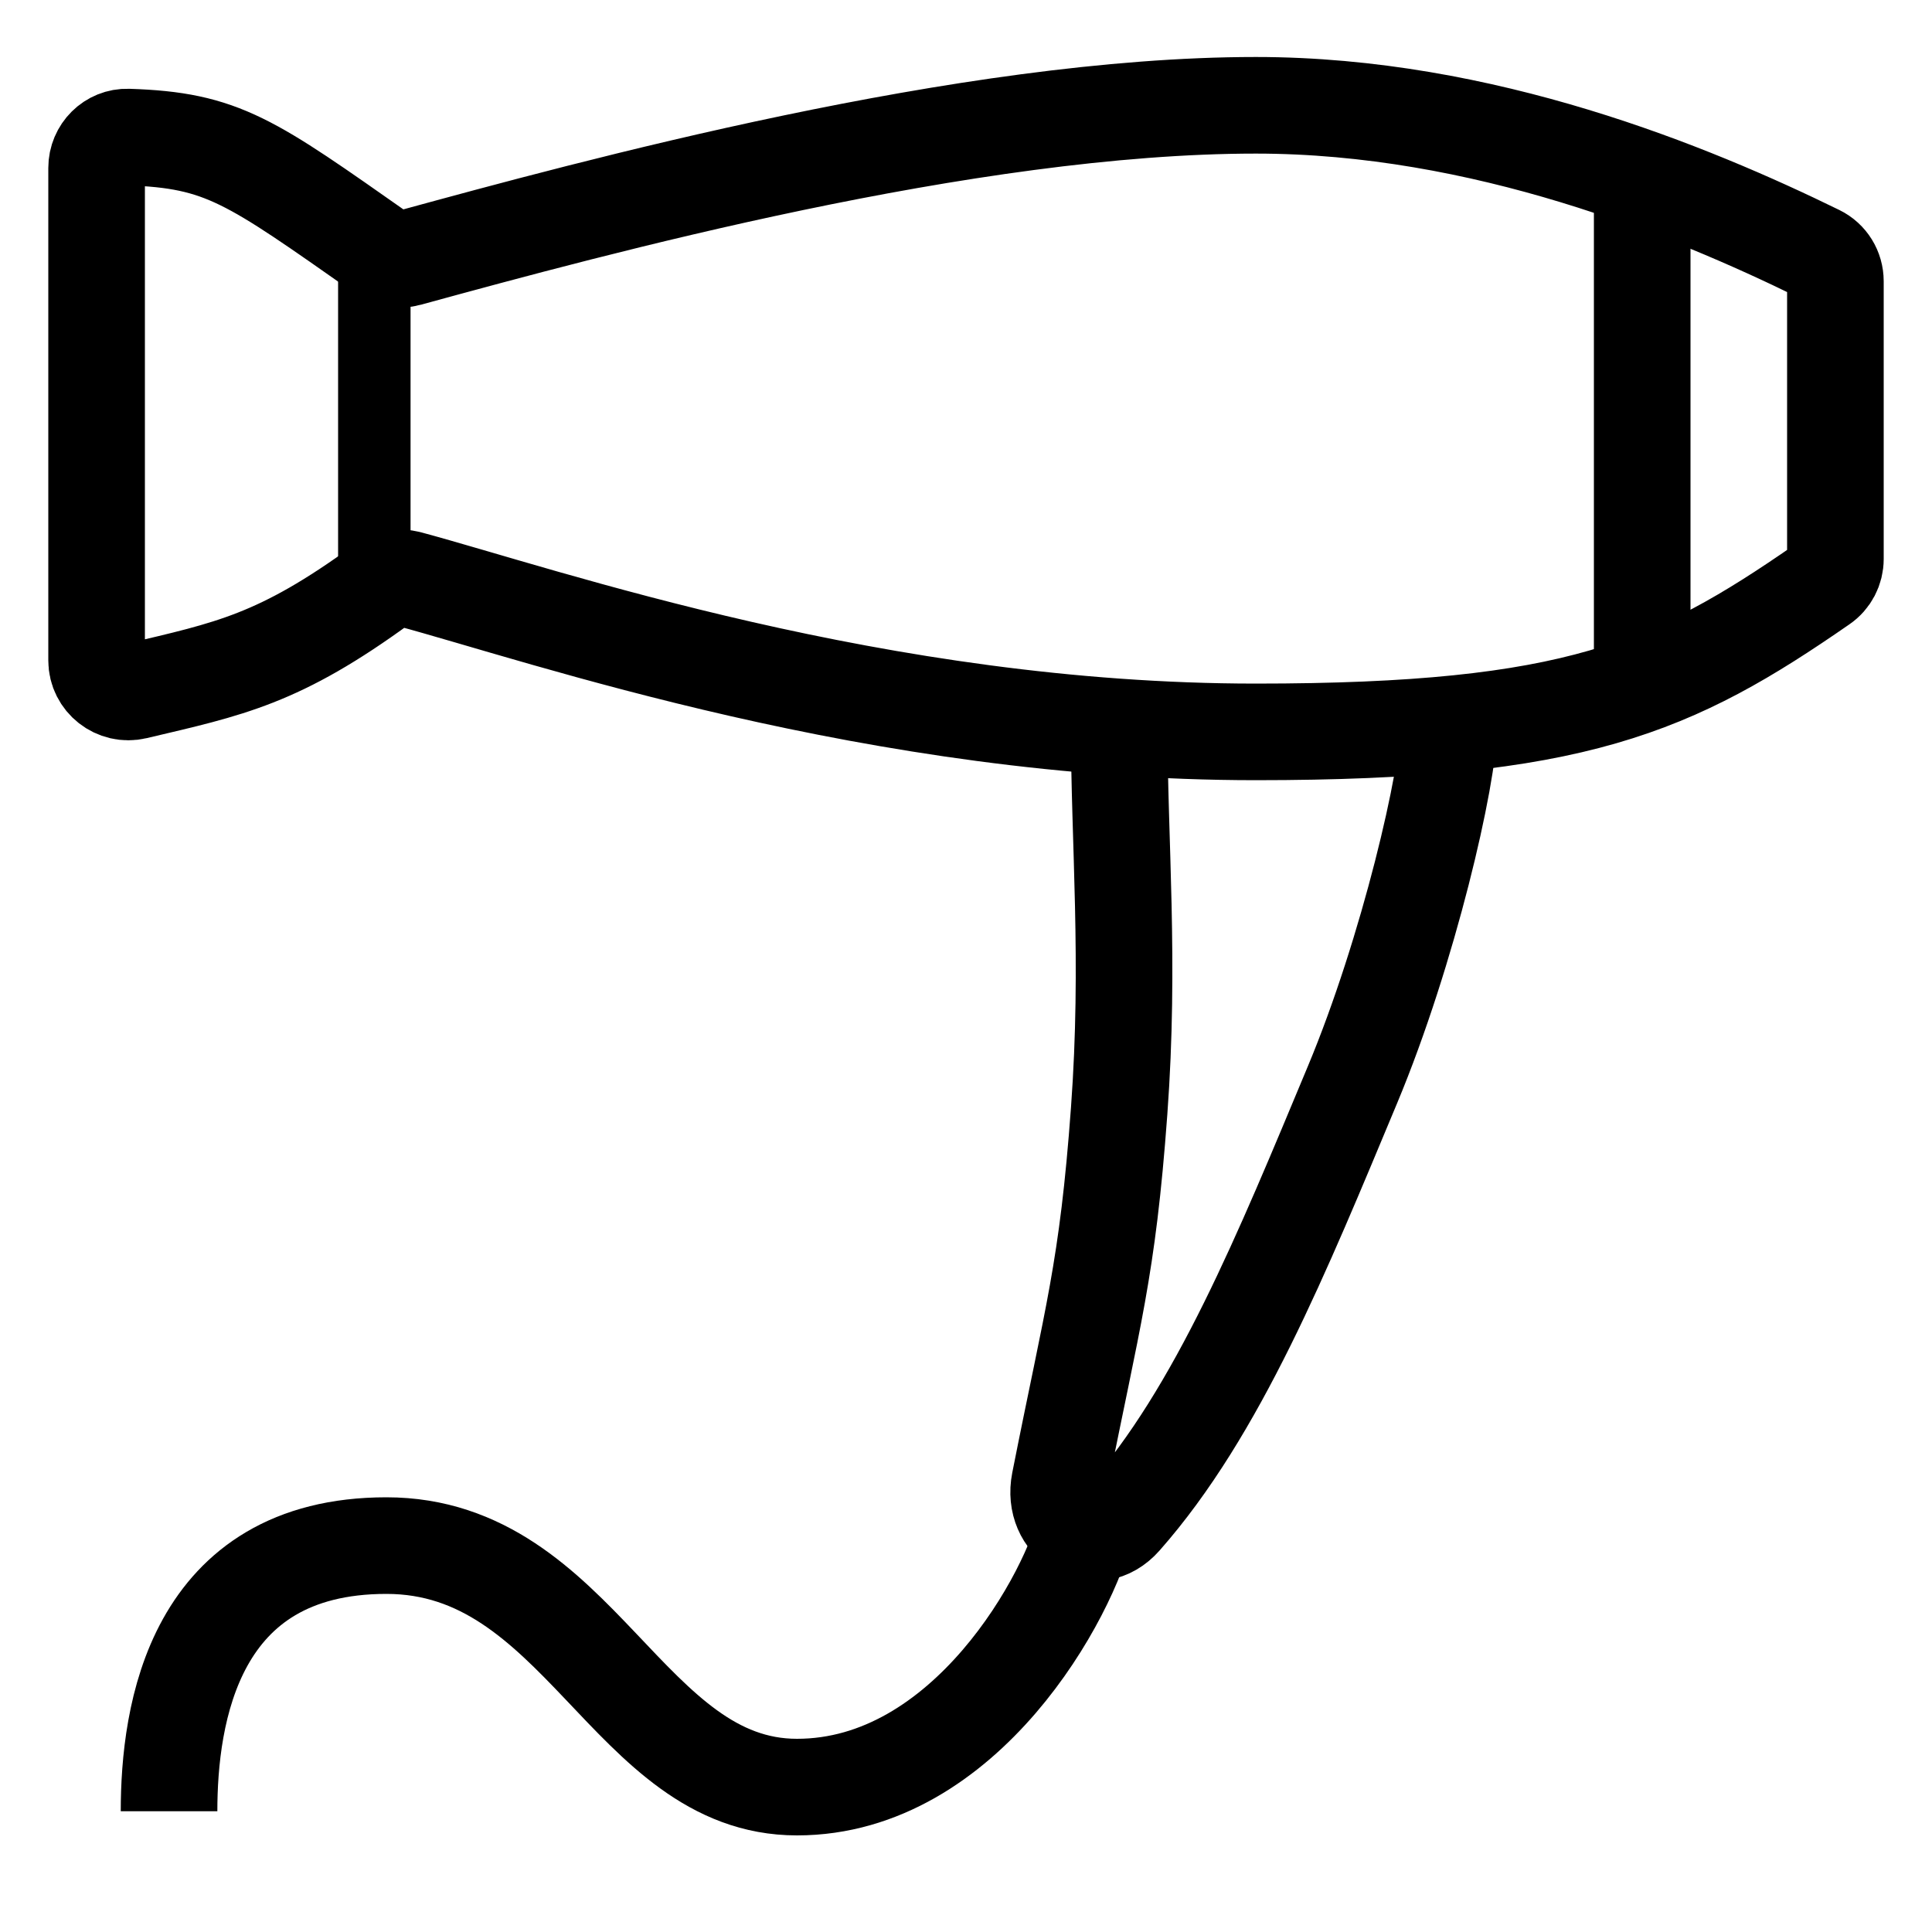
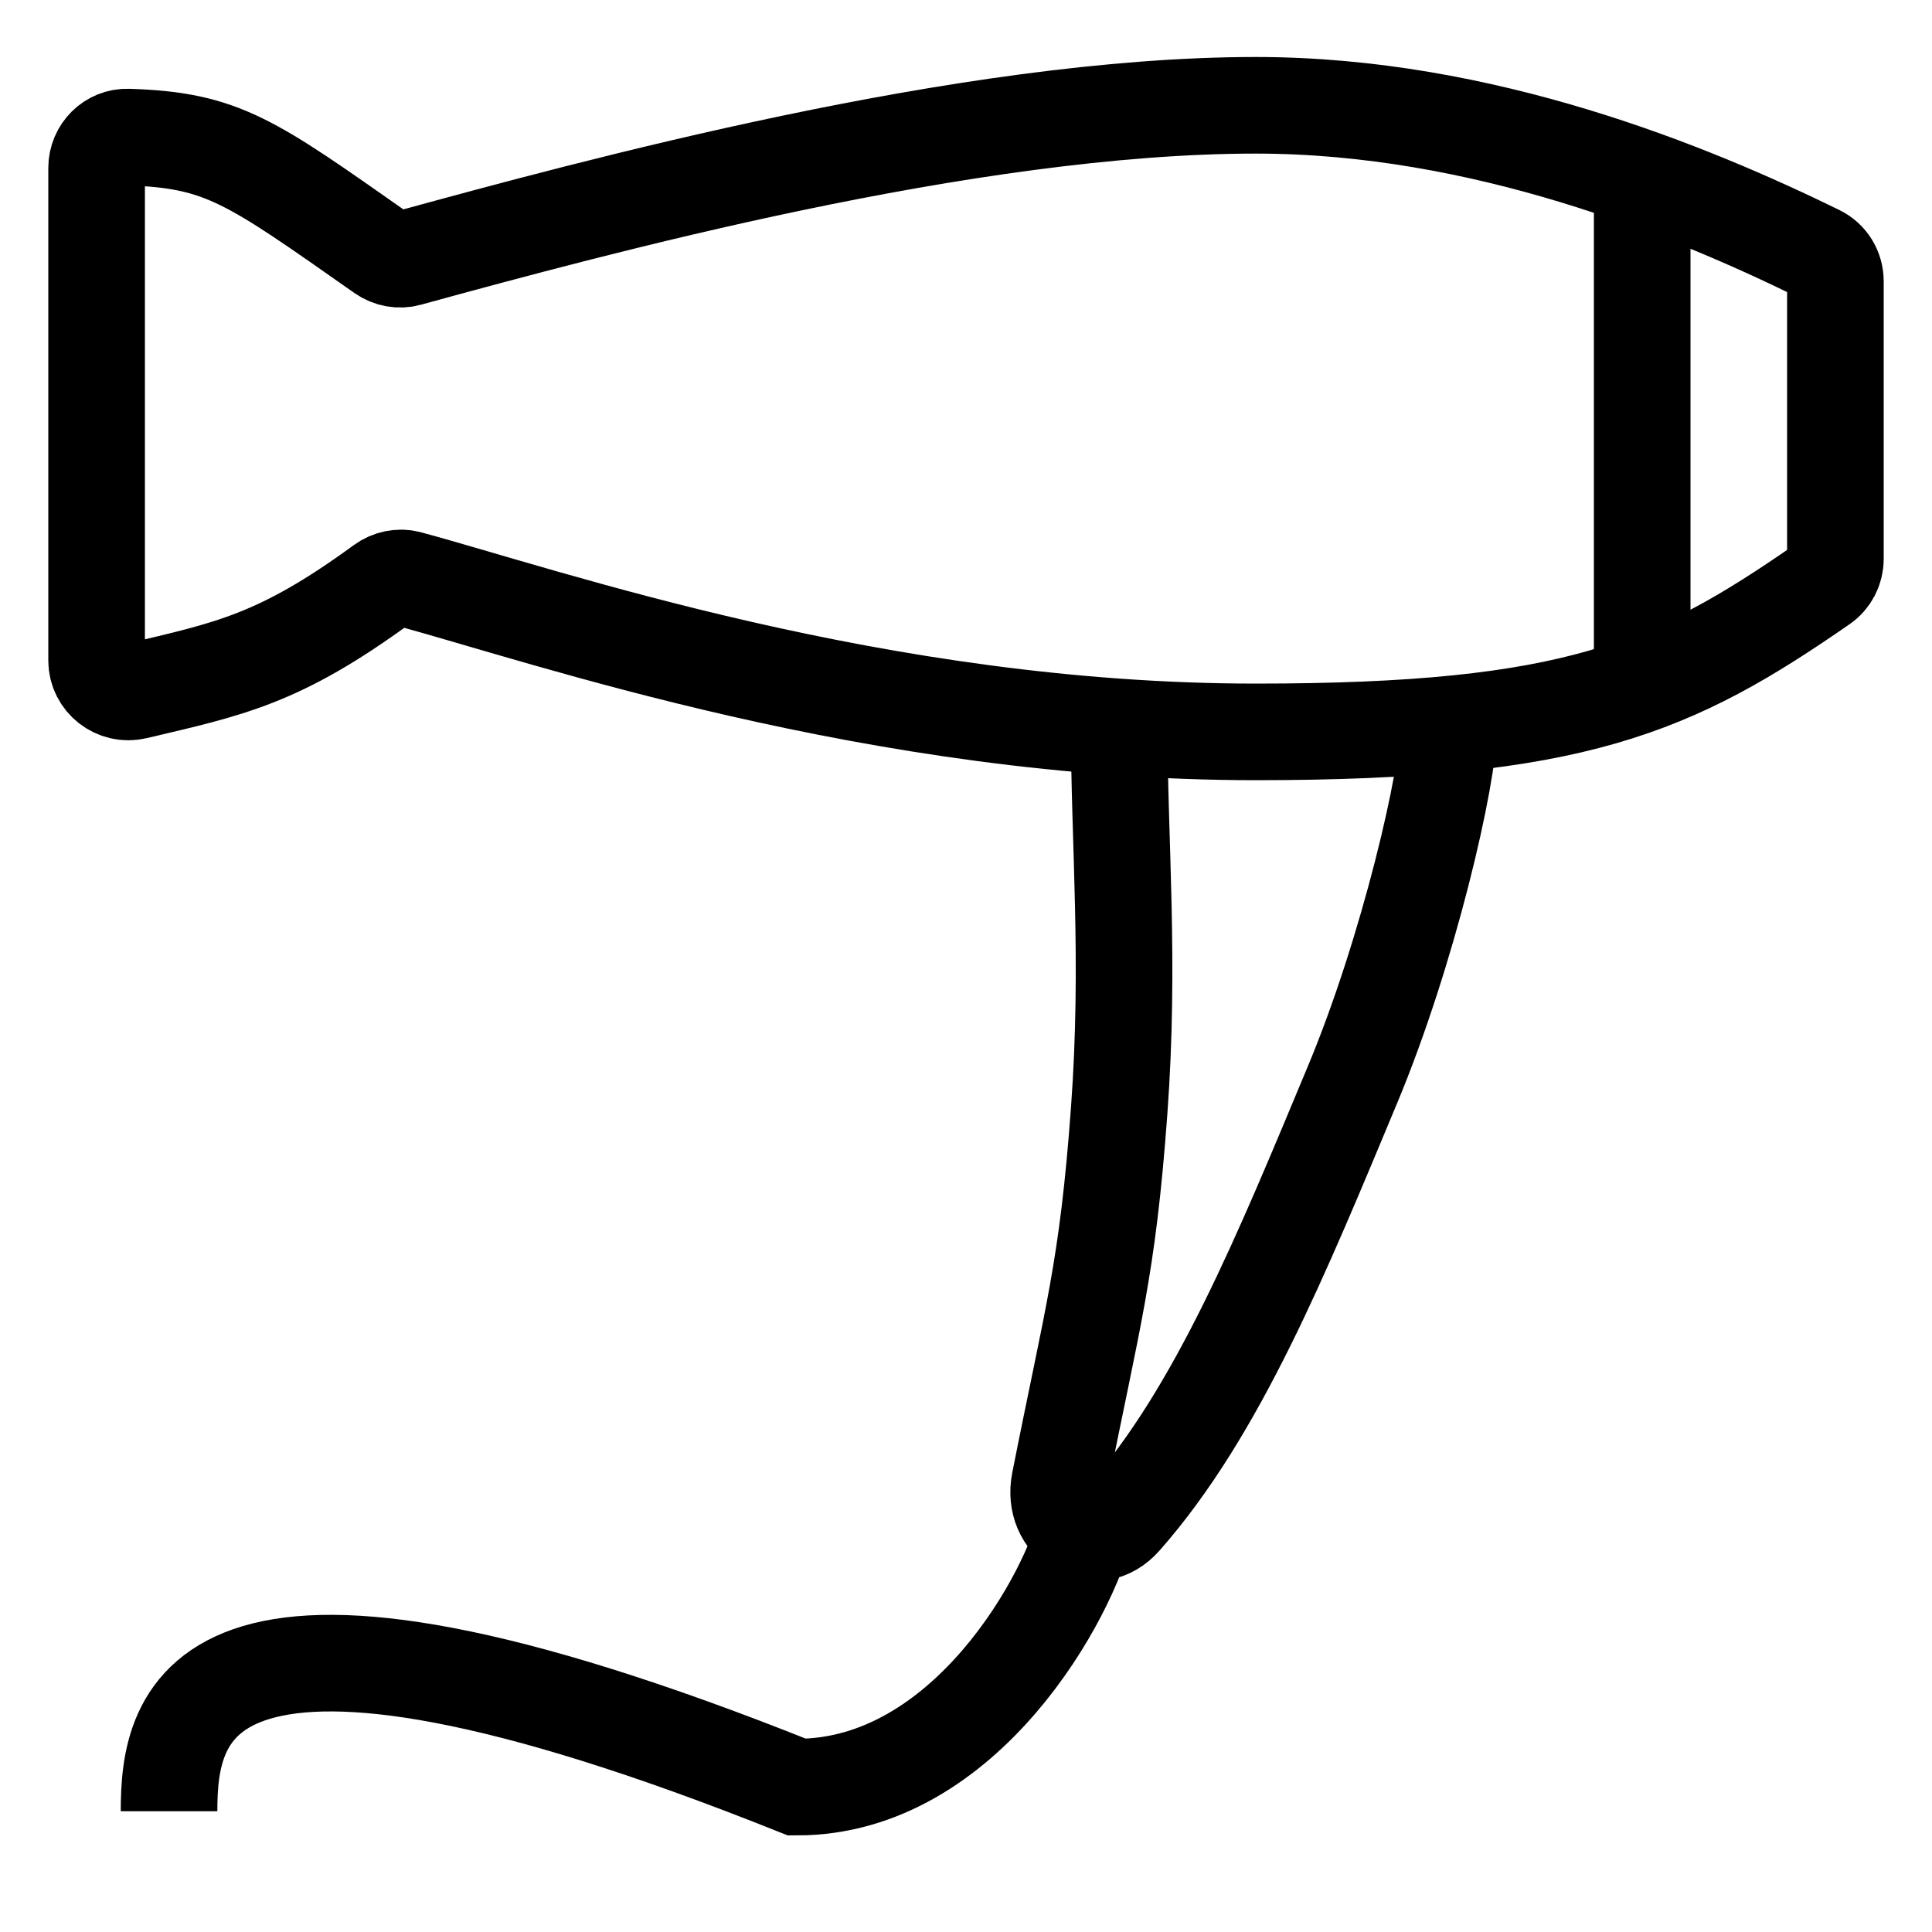
<svg xmlns="http://www.w3.org/2000/svg" width="40" height="40" viewBox="0 0 40 40" fill="none">
  <path d="M23.171 15C23.171 17.447 23.399 19.884 23.171 23C22.929 26.31 22.621 27.233 21.939 30.684C21.768 31.55 22.673 32.103 23.257 31.441C25.218 29.22 26.552 25.929 28 22.463C29.163 19.679 30 16.049 30 15" stroke="black" stroke-width="2" />
  <path d="M2 13.674V3.477C2 3.119 2.291 2.826 2.649 2.838C4.618 2.901 5.179 3.331 7.912 5.248C8.07 5.359 8.268 5.395 8.454 5.344L8.514 5.327C12.24 4.309 20.032 2.18 26 2.18C30.71 2.18 35.005 3.956 37.642 5.246C37.863 5.354 38 5.578 38 5.824V11.573C38 11.784 37.897 11.983 37.722 12.103C34.641 14.236 32.614 15.153 26 15.153C18.183 15.153 11.271 12.742 8.459 11.987C8.271 11.937 8.072 11.979 7.914 12.094C5.779 13.654 4.757 13.849 2.808 14.309C2.398 14.406 2 14.096 2 13.674Z" stroke="black" stroke-width="2" />
-   <path d="M22.5 31.5C22.167 33 20 37 16.5 37C13 37 12 32 8 32C4 32 3.5 35.5 3.5 37.5" stroke="black" stroke-width="2" />
+   <path d="M22.5 31.5C22.167 33 20 37 16.5 37C4 32 3.5 35.5 3.5 37.5" stroke="black" stroke-width="2" />
  <line x1="34" y1="4" x2="34" y2="14" stroke="black" stroke-width="2" />
-   <line x1="7.75" y1="5" x2="7.75" y2="12" stroke="black" stroke-width="1.5" />
</svg>